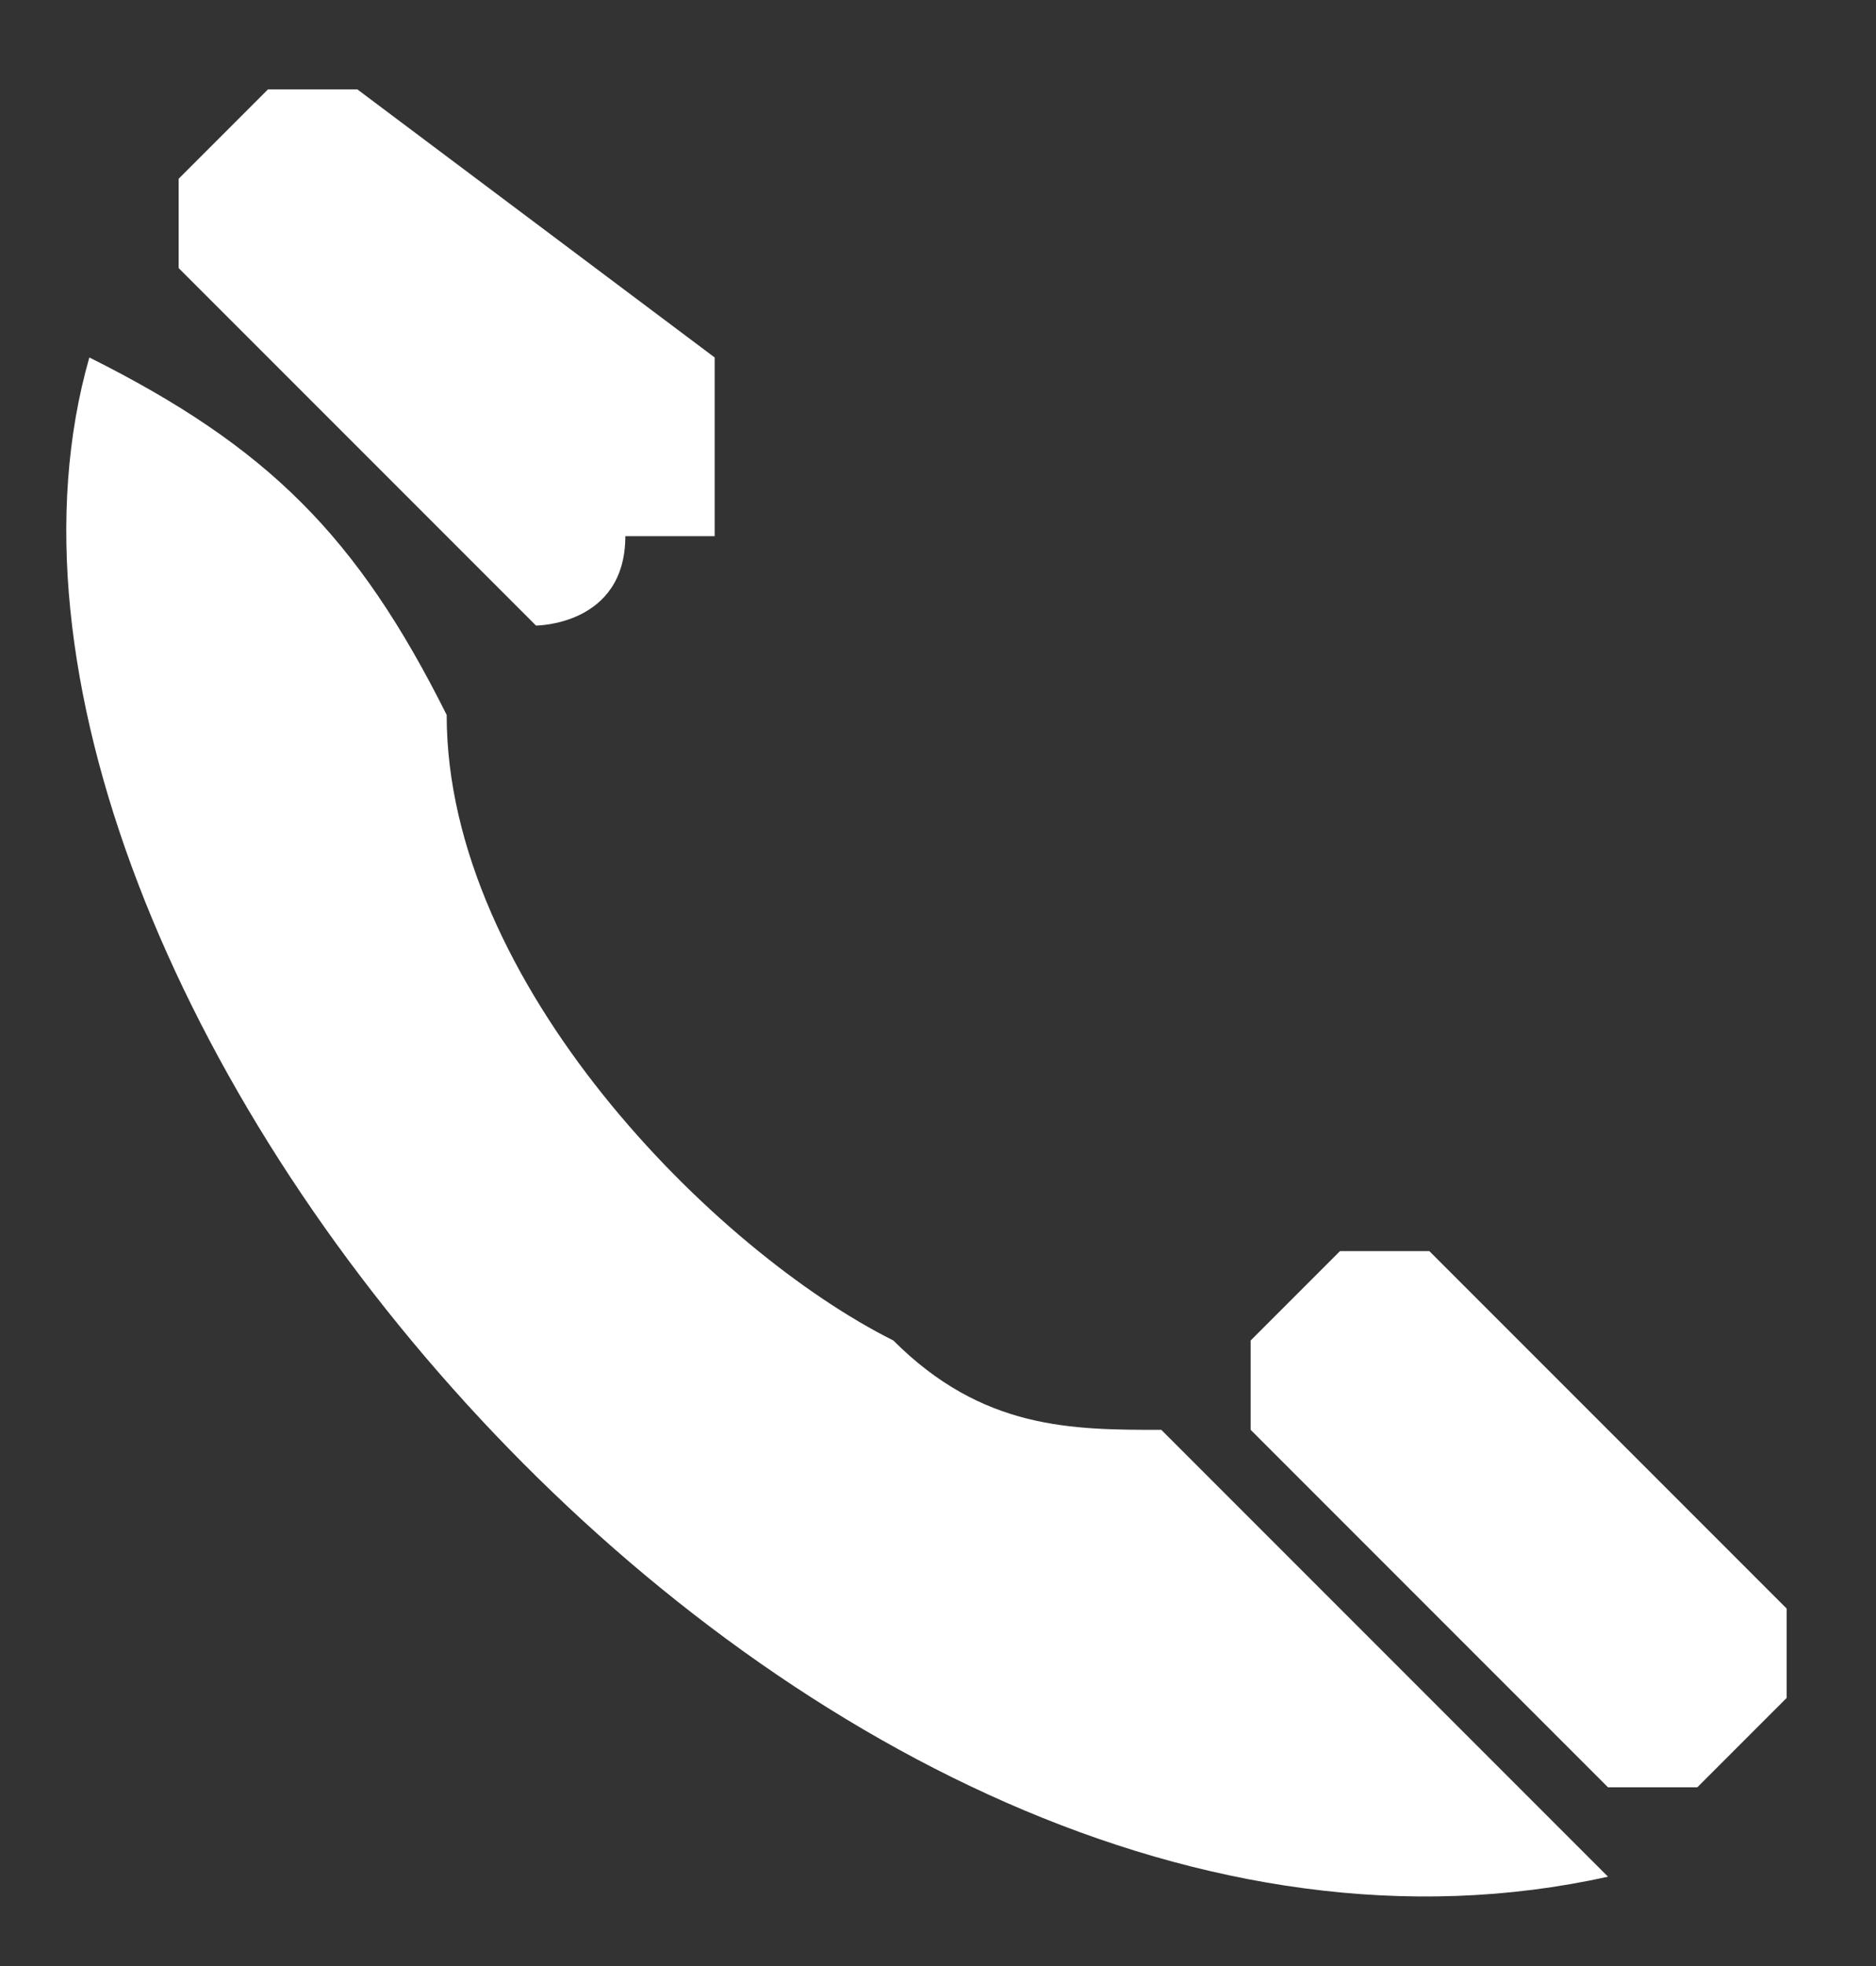
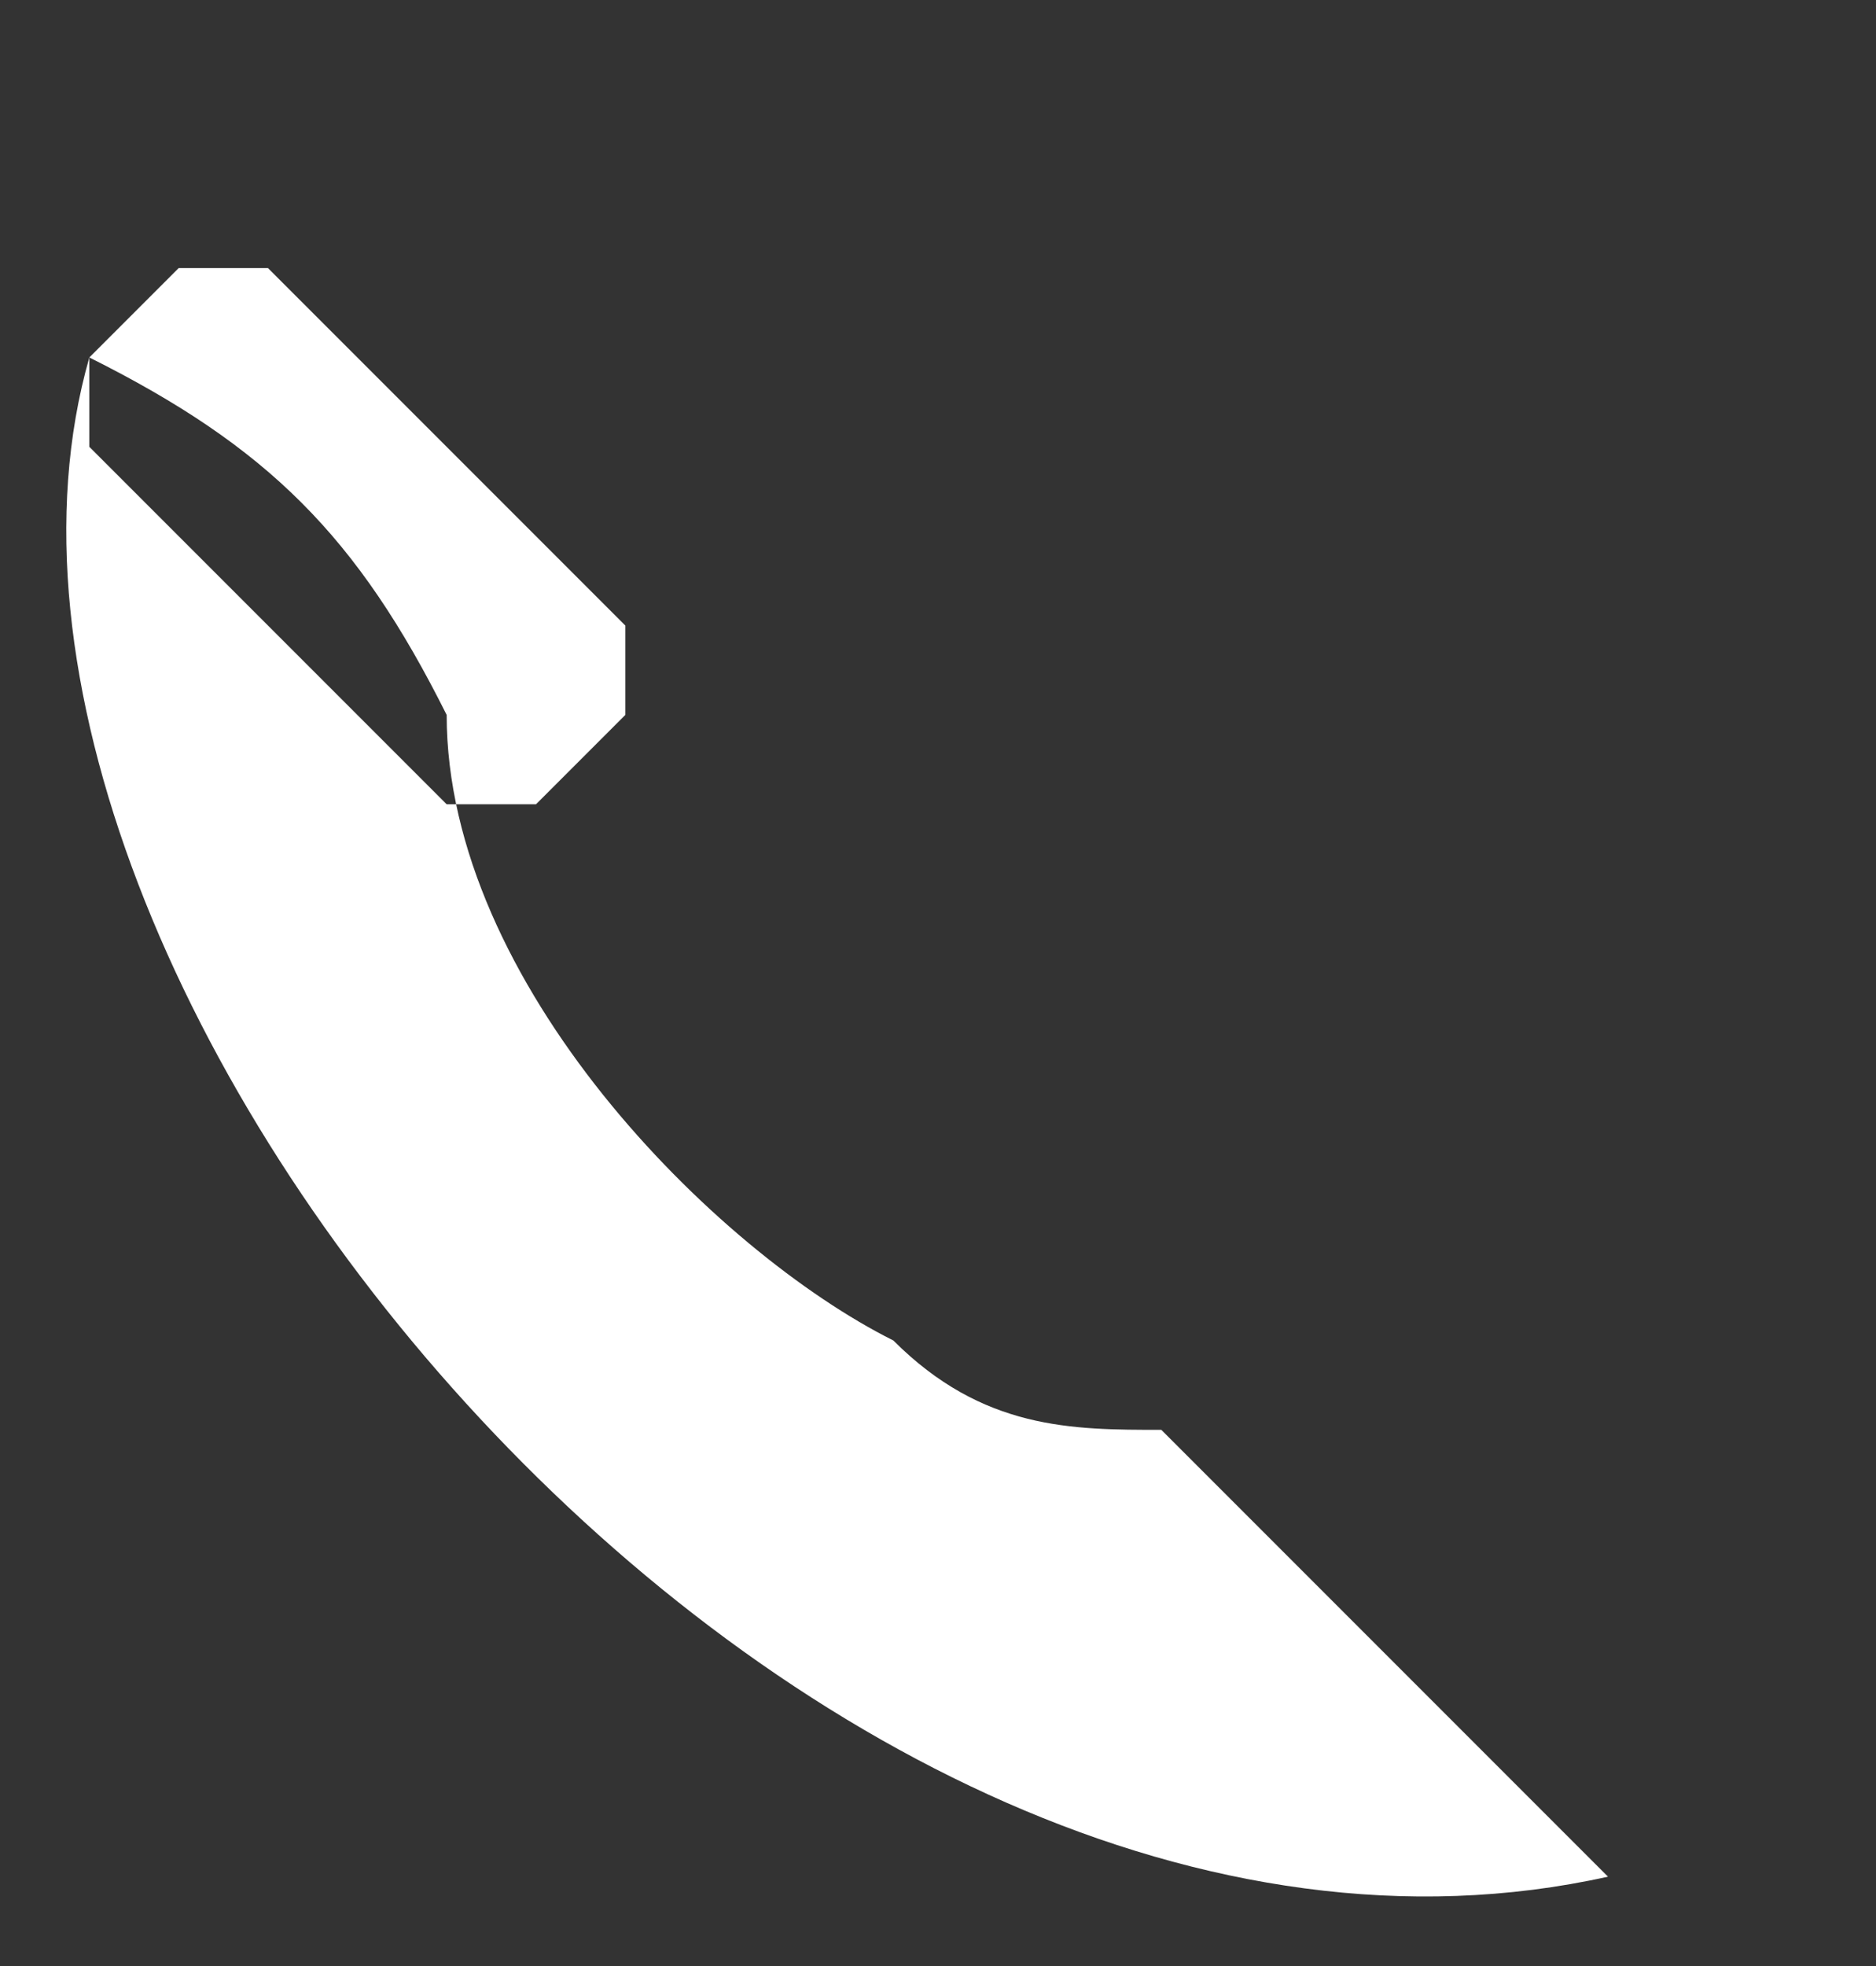
<svg xmlns="http://www.w3.org/2000/svg" xml:space="preserve" width="21px" height="22px" version="1.1" shape-rendering="geometricPrecision" text-rendering="geometricPrecision" image-rendering="optimizeQuality" fill-rule="evenodd" clip-rule="evenodd" viewBox="0 0 21 22">
  <rect x="0" y="0" width="21" height="22" fill="#333333" stroke="none" />
  <g id="Ebene_x0020_1">
-     <path fill="white" d="M1 4c2,1 3,2 4,4 0,3 3,6 5,7 1,1 2,1 3,1l5 5c-9,2 -19,-10 -17,-17l0 0zm13 11l1 -1c0,0 1,0 1,0l4 4c0,0 0,0 0,1l-1 1c0,0 -1,0 -1,0l-4 -4c0,0 0,-1 0,-1l0 0zm-12 -13l1 -1c0,0 1,0 1,0l4 3c0,1 0,1 0,2l-1 0c0,1 -1,1 -1,1l-4 -4c0,0 0,0 0,-1l0 0z" />
+     <path fill="white" d="M1 4c2,1 3,2 4,4 0,3 3,6 5,7 1,1 2,1 3,1l5 5c-9,2 -19,-10 -17,-17l0 0zl1 -1c0,0 1,0 1,0l4 4c0,0 0,0 0,1l-1 1c0,0 -1,0 -1,0l-4 -4c0,0 0,-1 0,-1l0 0zm-12 -13l1 -1c0,0 1,0 1,0l4 3c0,1 0,1 0,2l-1 0c0,1 -1,1 -1,1l-4 -4c0,0 0,0 0,-1l0 0z" />
  </g>
</svg>